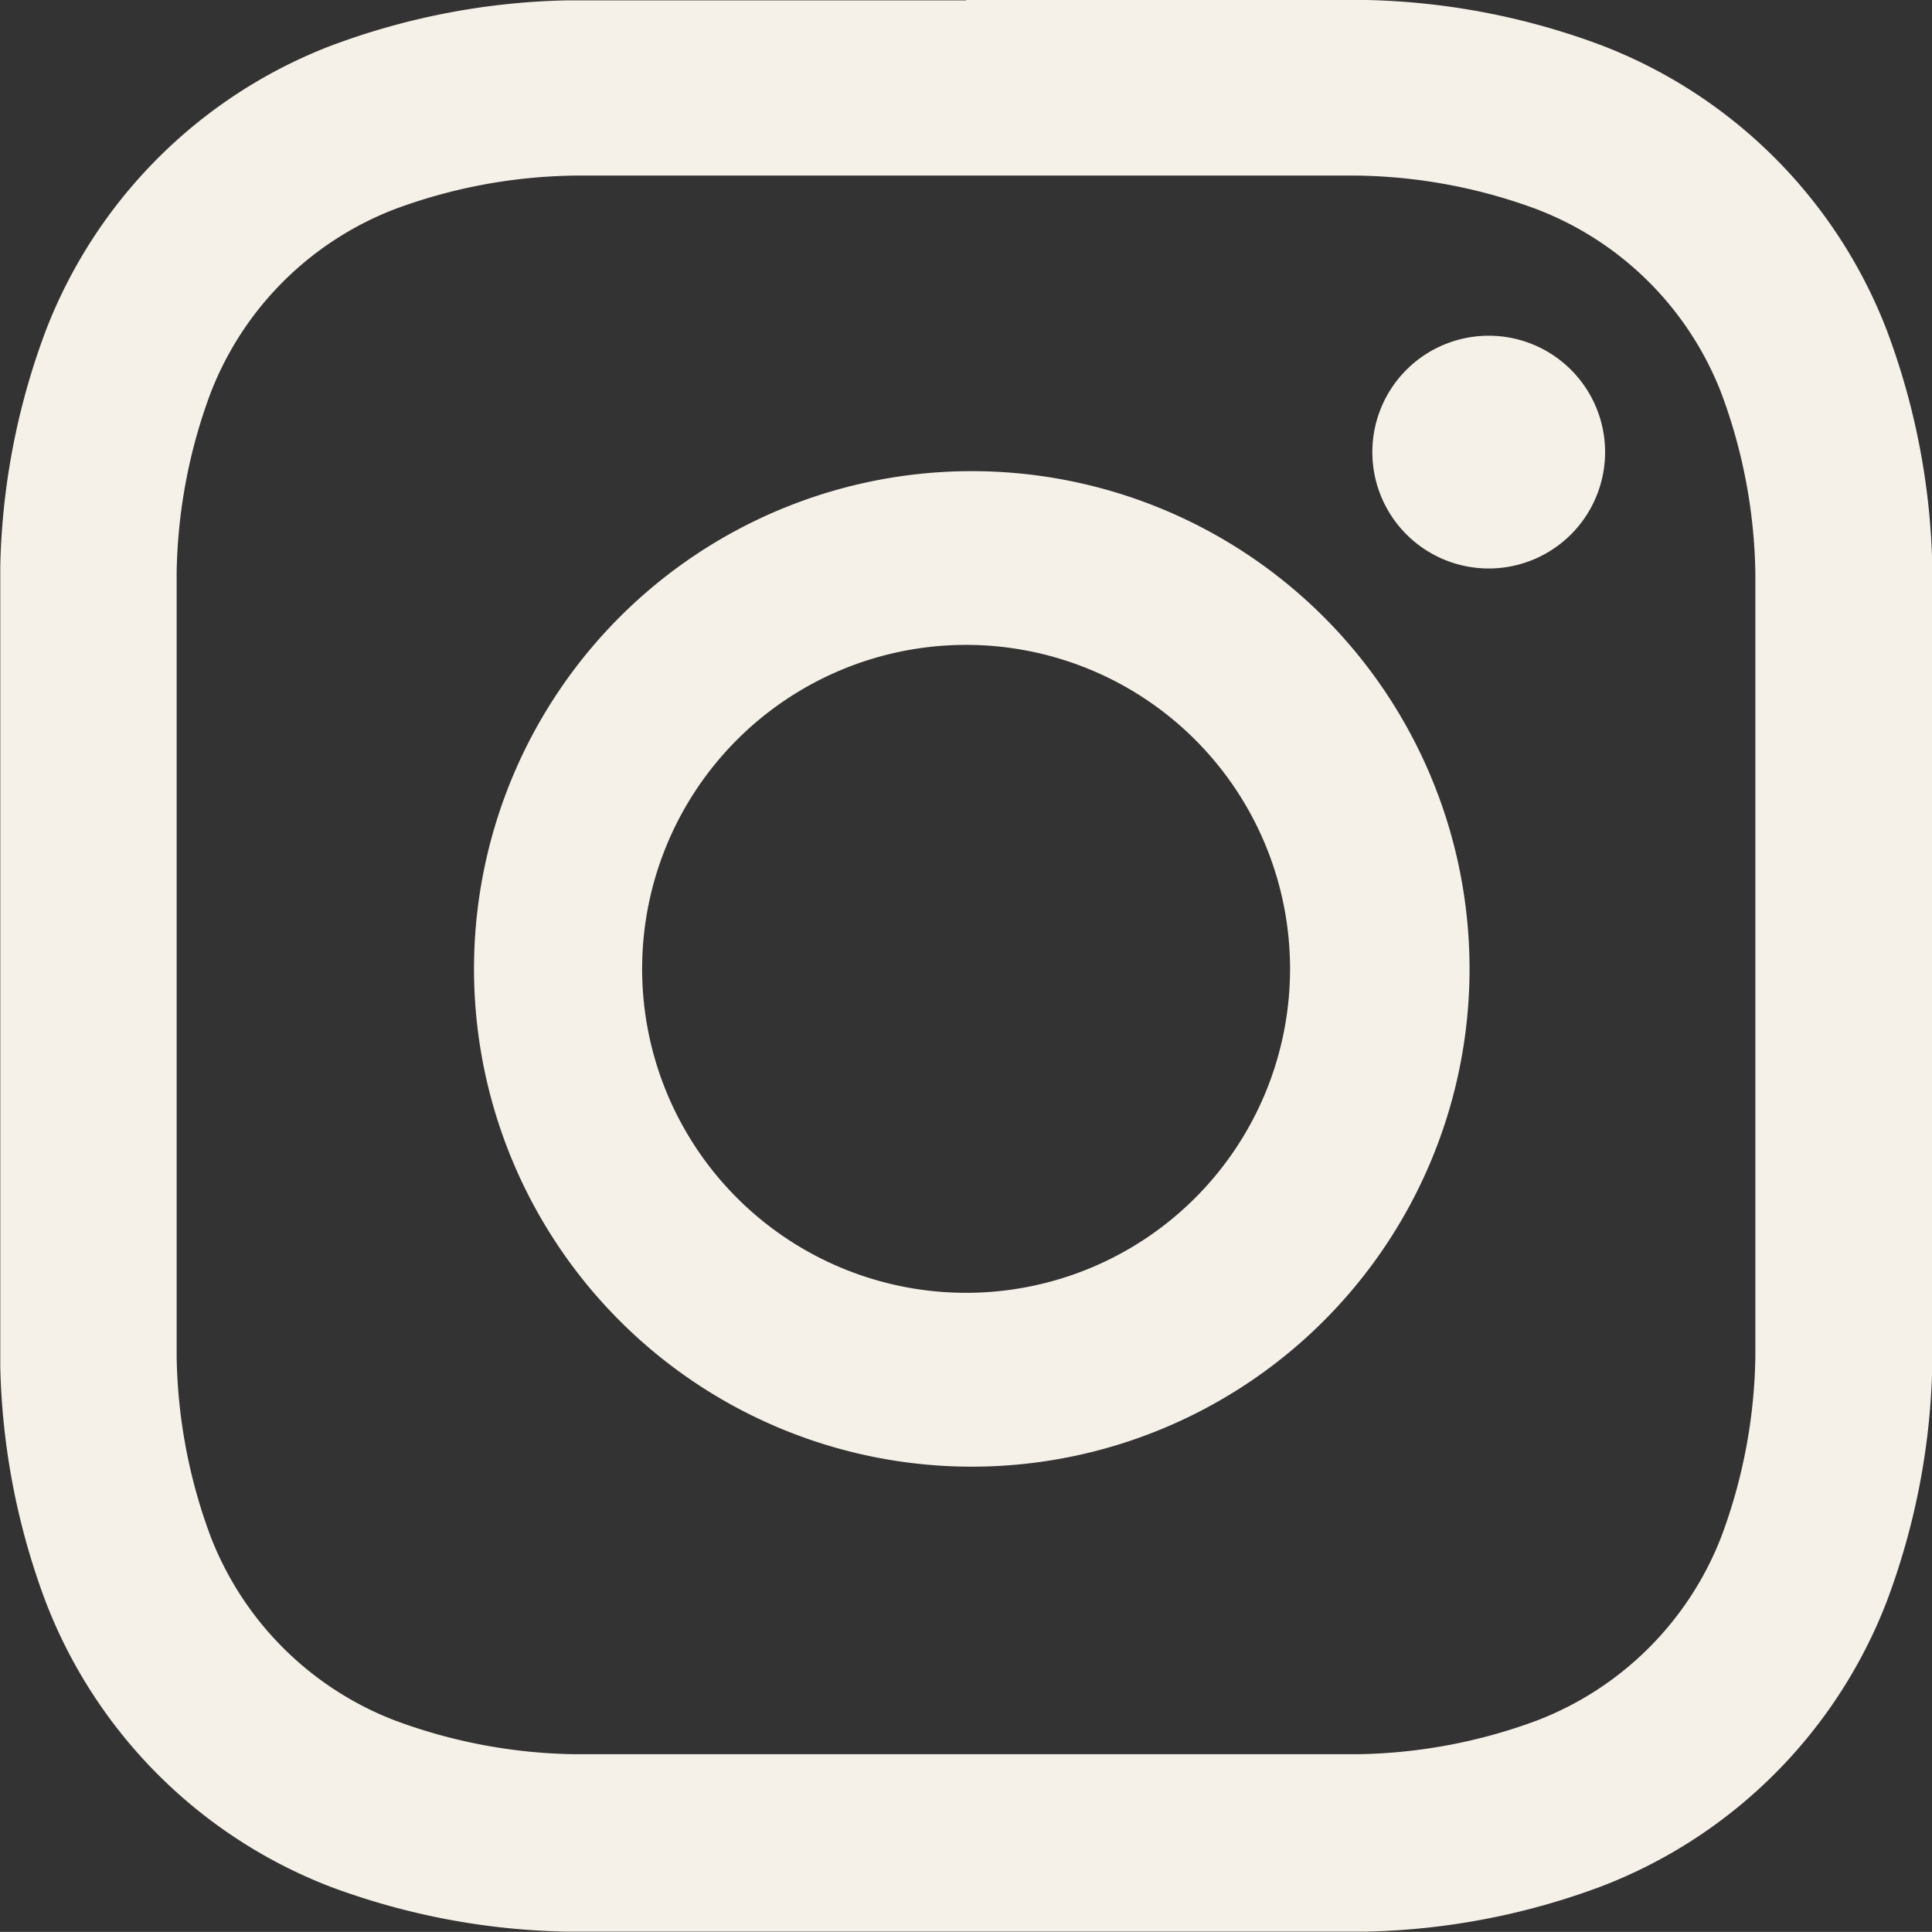
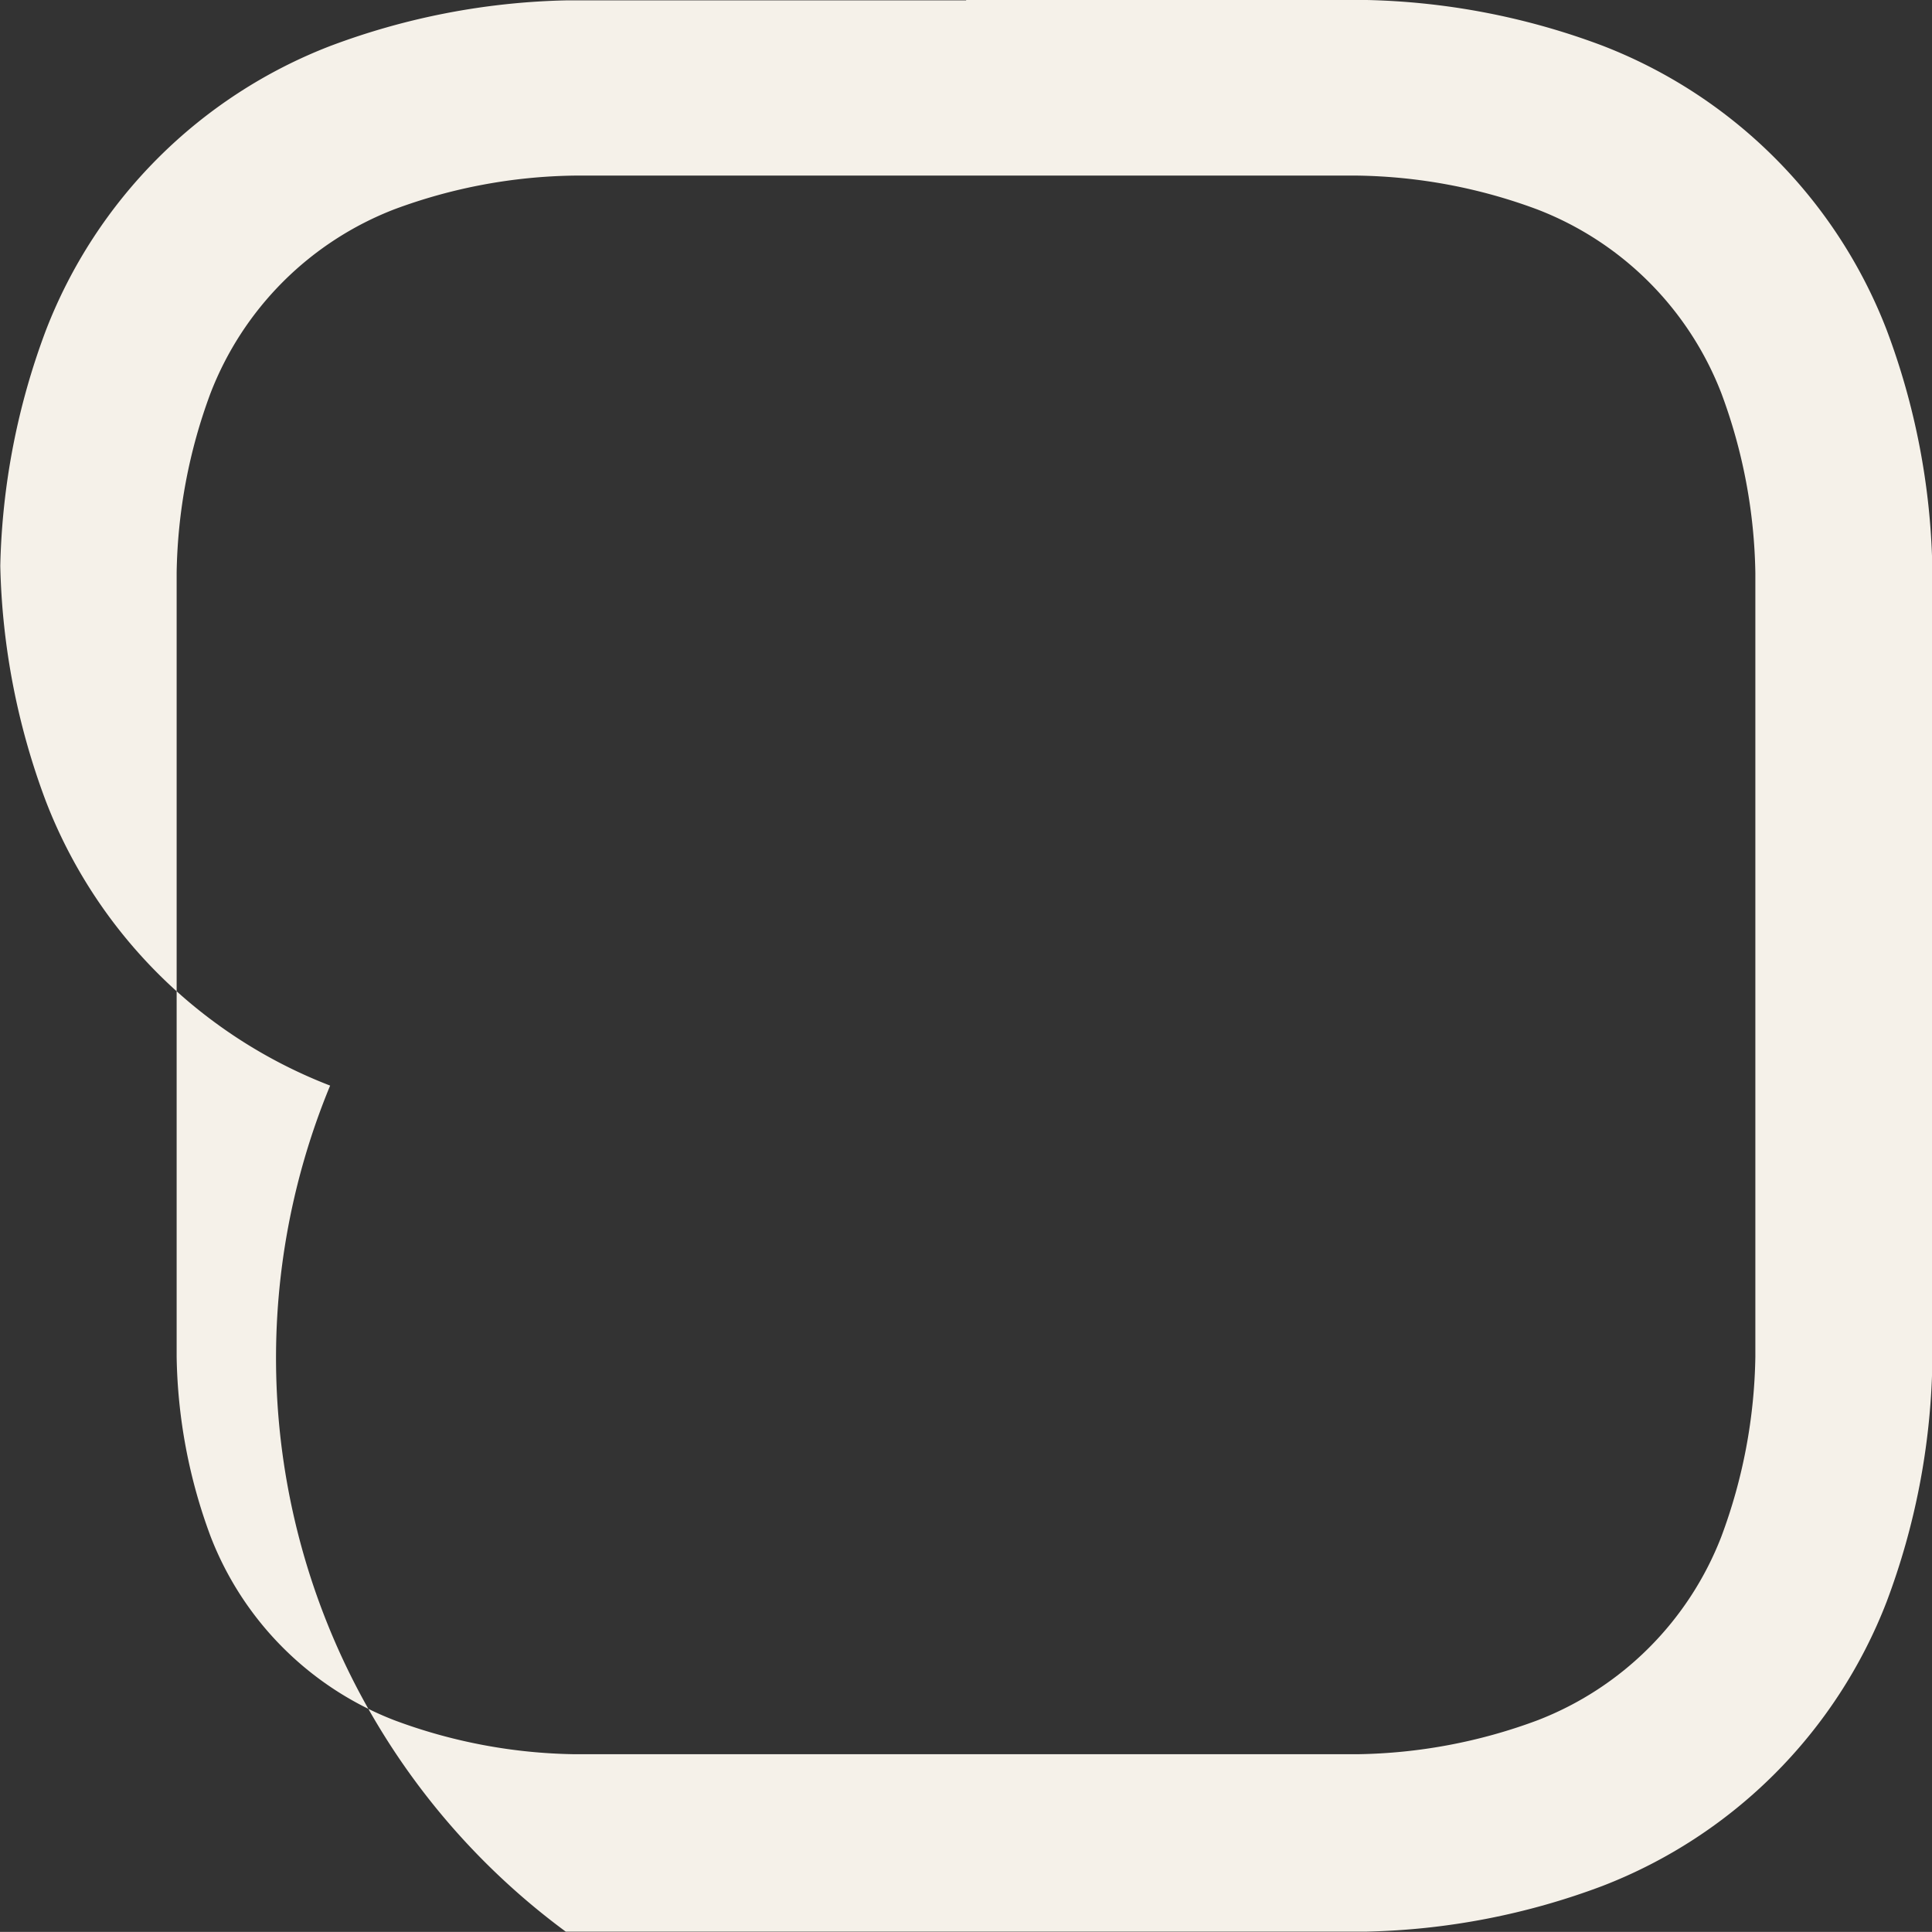
<svg xmlns="http://www.w3.org/2000/svg" id="Group_258" data-name="Group 258" width="20.354" height="20.353" viewBox="0 0 20.354 20.353">
  <rect x="0" y="0" width="20.354" height="20.353" fill="#333333" stroke="none" />
-   <path id="_Tracé_transparent_" data-name="&lt;Tracé transparent&gt;" d="M20.617,12.3h4.127a5.647,5.647,0,0,1,1.893.357,3.382,3.382,0,0,1,1.939,1.939,5.662,5.662,0,0,1,.357,1.893v8.253a5.647,5.647,0,0,1-.357,1.893,3.382,3.382,0,0,1-1.939,1.939,5.647,5.647,0,0,1-1.893.357H16.49a5.647,5.647,0,0,1-1.893-.357,3.382,3.382,0,0,1-1.939-1.939,5.662,5.662,0,0,1-.357-1.893c0-1.07,0-1.4,0-4.127V16.485a5.662,5.662,0,0,1,.357-1.893A3.382,3.382,0,0,1,14.6,12.653,5.647,5.647,0,0,1,16.49,12.3h4.127m0-1.846H16.4a7.509,7.509,0,0,0-2.482.481,5.228,5.228,0,0,0-2.994,2.994,7.493,7.493,0,0,0-.481,2.482v8.439a7.493,7.493,0,0,0,.481,2.482,5.228,5.228,0,0,0,2.994,2.994A7.509,7.509,0,0,0,16.4,30.8h8.44a7.509,7.509,0,0,0,2.482-.481,5.228,5.228,0,0,0,2.994-2.994,7.508,7.508,0,0,0,.481-2.482V16.407a7.508,7.508,0,0,0-.481-2.482,5.228,5.228,0,0,0-2.994-2.994,7.509,7.509,0,0,0-2.482-.481h-4.22" transform="translate(-10.44 -10.45)" fill="#f5f1e9" />
-   <path id="_Tracé_transparent_2" data-name="&lt;Tracé transparent&gt;" d="M18.842,13.65a5.244,5.244,0,1,0,3.732,1.5,5.244,5.244,0,0,0-3.732-1.5m0,8.656a3.413,3.413,0,1,1,3.413-3.413,3.413,3.413,0,0,1-3.413,3.413" transform="translate(-8.664 -8.686)" fill="#f5f1e9" />
-   <path id="_Tracé_" data-name="&lt;Tracé&gt;" d="M22.211,13.956a1.226,1.226,0,1,1-1.226-1.226,1.226,1.226,0,0,1,1.226,1.226" transform="translate(-5.301 -9.193)" fill="#f5f1e9" />
+   <path id="_Tracé_transparent_" data-name="&lt;Tracé transparent&gt;" d="M20.617,12.3h4.127a5.647,5.647,0,0,1,1.893.357,3.382,3.382,0,0,1,1.939,1.939,5.662,5.662,0,0,1,.357,1.893v8.253a5.647,5.647,0,0,1-.357,1.893,3.382,3.382,0,0,1-1.939,1.939,5.647,5.647,0,0,1-1.893.357H16.49a5.647,5.647,0,0,1-1.893-.357,3.382,3.382,0,0,1-1.939-1.939,5.662,5.662,0,0,1-.357-1.893c0-1.07,0-1.4,0-4.127V16.485a5.662,5.662,0,0,1,.357-1.893A3.382,3.382,0,0,1,14.6,12.653,5.647,5.647,0,0,1,16.49,12.3h4.127m0-1.846H16.4a7.509,7.509,0,0,0-2.482.481,5.228,5.228,0,0,0-2.994,2.994,7.493,7.493,0,0,0-.481,2.482a7.493,7.493,0,0,0,.481,2.482,5.228,5.228,0,0,0,2.994,2.994A7.509,7.509,0,0,0,16.4,30.8h8.44a7.509,7.509,0,0,0,2.482-.481,5.228,5.228,0,0,0,2.994-2.994,7.508,7.508,0,0,0,.481-2.482V16.407a7.508,7.508,0,0,0-.481-2.482,5.228,5.228,0,0,0-2.994-2.994,7.509,7.509,0,0,0-2.482-.481h-4.22" transform="translate(-10.44 -10.45)" fill="#f5f1e9" />
</svg>